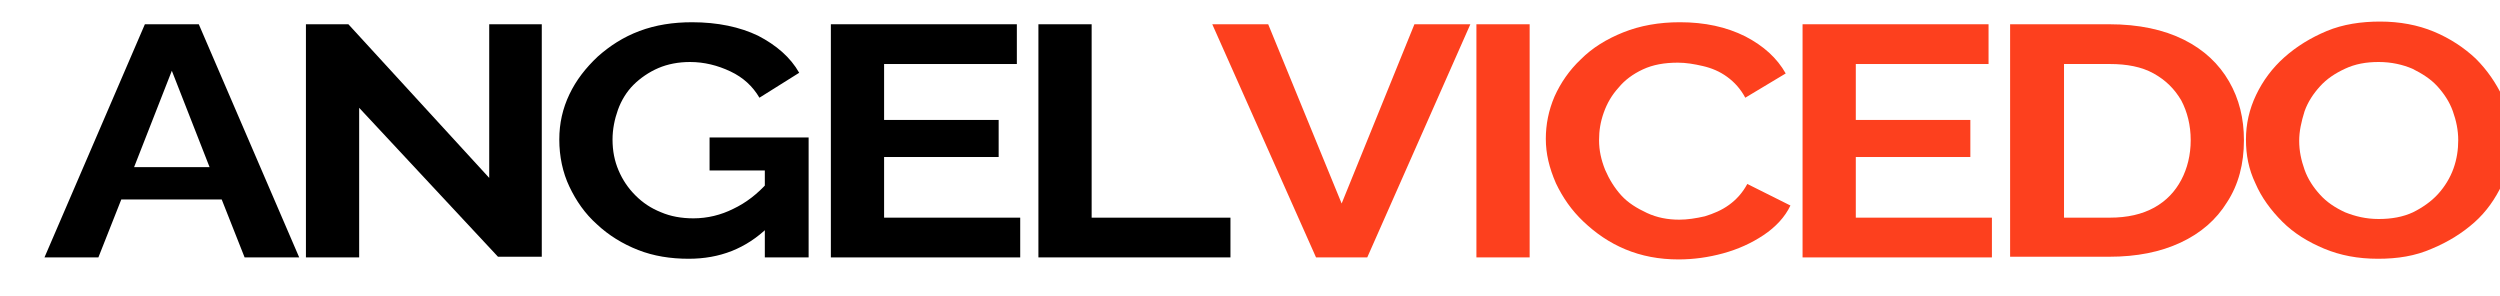
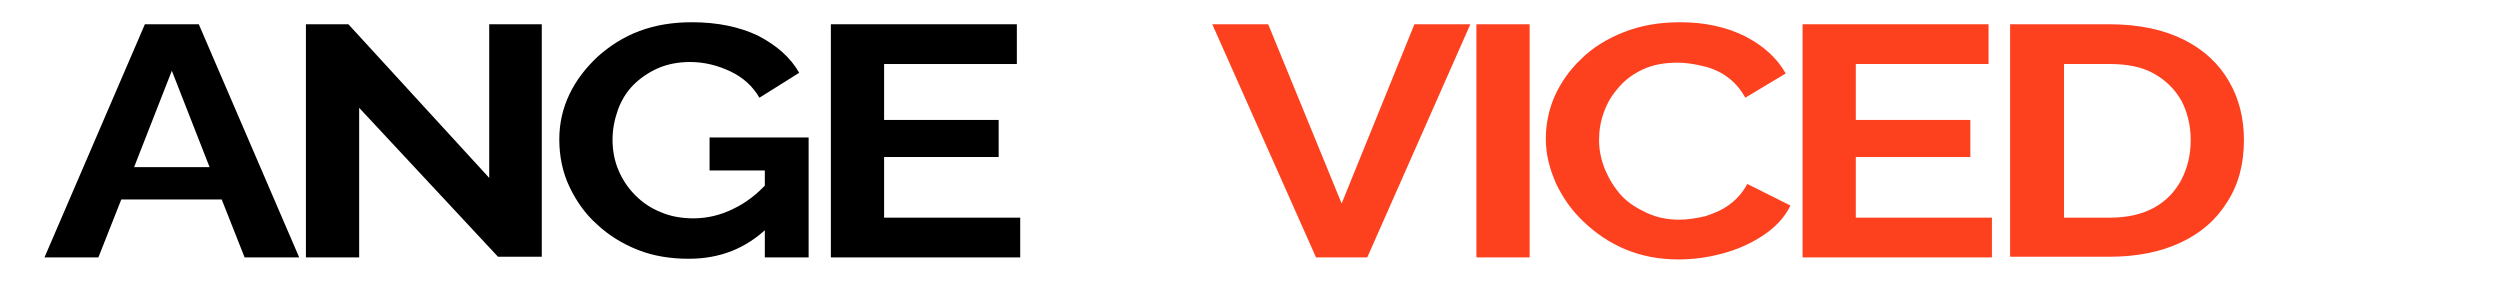
<svg xmlns="http://www.w3.org/2000/svg" id="Capa_1" x="0px" y="0px" viewBox="0 0 371 44" style="enable-background:new 0 0 371 44;" xml:space="preserve">
  <style type="text/css">	.st0{fill:#FD401E;}</style>
  <g>
    <g>
      <path d="M21.5,3.6h8l14.9,34.6h-8.1l-3.4-8.6H18l-3.4,8.6H6.6L21.5,3.6z M31.1,24.8l-5.6-14.3l-5.6,14.3H31.1z" />
      <path d="M53.3,16v22.2h-7.9V3.6h6.3l20.9,22.8V3.6h7.8v34.5h-6.5L53.3,16z" />
      <path d="M102.2,38.4c-2.7,0-5.2-0.4-7.5-1.3c-2.3-0.9-4.4-2.2-6.1-3.8c-1.8-1.6-3.1-3.5-4.1-5.6c-1-2.1-1.5-4.5-1.5-7    c0-2.4,0.5-4.6,1.5-6.7c1-2.1,2.4-3.9,4.2-5.6c1.8-1.6,3.8-2.9,6.2-3.8c2.4-0.9,5-1.3,7.8-1.3c3.8,0,7.1,0.7,9.8,2    c2.7,1.4,4.8,3.2,6.1,5.5l-5.9,3.7c-1-1.7-2.4-3-4.3-3.9c-1.9-0.9-3.9-1.4-6-1.4c-1.7,0-3.3,0.3-4.7,0.9c-1.4,0.6-2.7,1.5-3.7,2.5    s-1.8,2.3-2.3,3.7c-0.5,1.4-0.8,2.9-0.8,4.4c0,1.7,0.3,3.2,0.9,4.6c0.6,1.4,1.4,2.6,2.5,3.7c1.1,1.1,2.3,1.9,3.8,2.5    c1.4,0.6,3,0.9,4.8,0.9c2.1,0,4.1-0.5,5.9-1.4c1.9-0.9,3.6-2.2,5.2-4v6.7C110.7,36.9,106.8,38.4,102.2,38.4z M113.5,25.3h-8.2    v-4.9H120v17.8h-6.5V25.3z" />
      <path d="M151.4,32.3v5.9h-28.1V3.6h27.6v5.9h-19.7v8.3h17v5.5h-17v9H151.4z" />
-       <path d="M154.1,38.2V3.6h7.9v28.7h20.6v5.9H154.1z" />
      <path class="st0" d="M188.2,3.6l10.9,26.6l10.8-26.6h8.3l-15.3,34.6h-7.6L179.9,3.6H188.2z" />
      <path class="st0" d="M219.1,38.2V3.6h7.9v34.6H219.1z" />
      <path class="st0" d="M229.4,20.6c0-2.1,0.4-4.2,1.3-6.3c0.9-2,2.2-3.9,3.9-5.5c1.7-1.7,3.8-3,6.3-4c2.5-1,5.3-1.5,8.4-1.5    c3.7,0,6.9,0.7,9.7,2.1c2.7,1.4,4.7,3.2,6,5.5l-6,3.6c-0.7-1.3-1.6-2.3-2.7-3.1s-2.3-1.3-3.6-1.6c-1.3-0.3-2.5-0.5-3.7-0.5    c-2,0-3.7,0.3-5.2,1c-1.5,0.7-2.7,1.6-3.6,2.7c-1,1.1-1.7,2.3-2.2,3.7c-0.5,1.4-0.7,2.7-0.7,4.1c0,1.5,0.3,2.9,0.9,4.4    c0.6,1.4,1.4,2.7,2.4,3.8c1,1.1,2.3,1.9,3.8,2.6s3.1,1,4.8,1c1.2,0,2.5-0.2,3.8-0.5c1.3-0.4,2.5-0.9,3.6-1.7    c1.1-0.8,2-1.8,2.7-3.1l6.4,3.2c-0.8,1.7-2.2,3.2-4,4.4c-1.8,1.2-3.8,2.1-6,2.7c-2.2,0.6-4.4,0.9-6.6,0.9c-2.9,0-5.5-0.5-7.9-1.5    c-2.4-1-4.4-2.4-6.2-4.1s-3.1-3.6-4.1-5.7C229.9,24.9,229.4,22.8,229.4,20.6z" />
      <path class="st0" d="M295.6,32.3v5.9h-28.1V3.6h27.6v5.9h-19.7v8.3h17v5.5h-17v9H295.6z" />
      <path class="st0" d="M298.3,38.2V3.6H313c4.4,0,8.1,0.8,11.1,2.3c3,1.5,5.2,3.6,6.7,6.2c1.5,2.6,2.2,5.5,2.2,8.7    c0,3.5-0.8,6.6-2.5,9.2c-1.6,2.6-3.9,4.6-6.9,6c-3,1.4-6.5,2.1-10.6,2.1H298.3z M325.1,20.8c0-2.2-0.5-4.2-1.4-5.9    c-1-1.7-2.3-3-4.1-4c-1.8-1-4-1.4-6.5-1.4h-6.8v22.8h6.8c2.6,0,4.8-0.5,6.6-1.5c1.8-1,3.1-2.4,4-4.1C324.6,25,325.1,23,325.1,20.8    z" />
-       <path class="st0" d="M352.9,38.4c-3,0-5.6-0.5-8-1.5c-2.4-1-4.5-2.3-6.2-4c-1.7-1.7-3.1-3.6-4-5.7c-1-2.1-1.4-4.2-1.4-6.5    c0-2.3,0.5-4.5,1.5-6.6c1-2.1,2.4-4,4.2-5.6c1.8-1.6,3.9-2.9,6.3-3.9c2.4-1,5.1-1.4,7.9-1.4c2.9,0,5.6,0.5,8,1.5    c2.4,1,4.5,2.4,6.2,4c1.7,1.7,3,3.6,4,5.7c0.9,2.1,1.4,4.2,1.4,6.4c0,2.3-0.5,4.5-1.5,6.6c-1,2.1-2.3,4-4.1,5.6    c-1.8,1.6-3.9,2.9-6.3,3.9C358.4,38,355.8,38.4,352.9,38.4z M341.2,20.9c0,1.5,0.3,2.9,0.8,4.3c0.5,1.4,1.3,2.6,2.3,3.7    c1,1.1,2.2,1.9,3.7,2.6c1.5,0.6,3.1,1,5,1c1.9,0,3.6-0.3,5.1-1c1.4-0.7,2.7-1.6,3.7-2.7c1-1.1,1.8-2.4,2.3-3.8    c0.5-1.4,0.7-2.8,0.7-4.2c0-1.5-0.3-2.9-0.8-4.3c-0.5-1.4-1.3-2.6-2.3-3.7c-1-1.1-2.3-1.9-3.7-2.6c-1.4-0.6-3.1-1-5-1    s-3.5,0.3-5,1c-1.5,0.7-2.7,1.5-3.7,2.6c-1,1.1-1.8,2.3-2.3,3.7C341.5,18.1,341.2,19.5,341.2,20.9z" />
    </g>
  </g>
</svg>